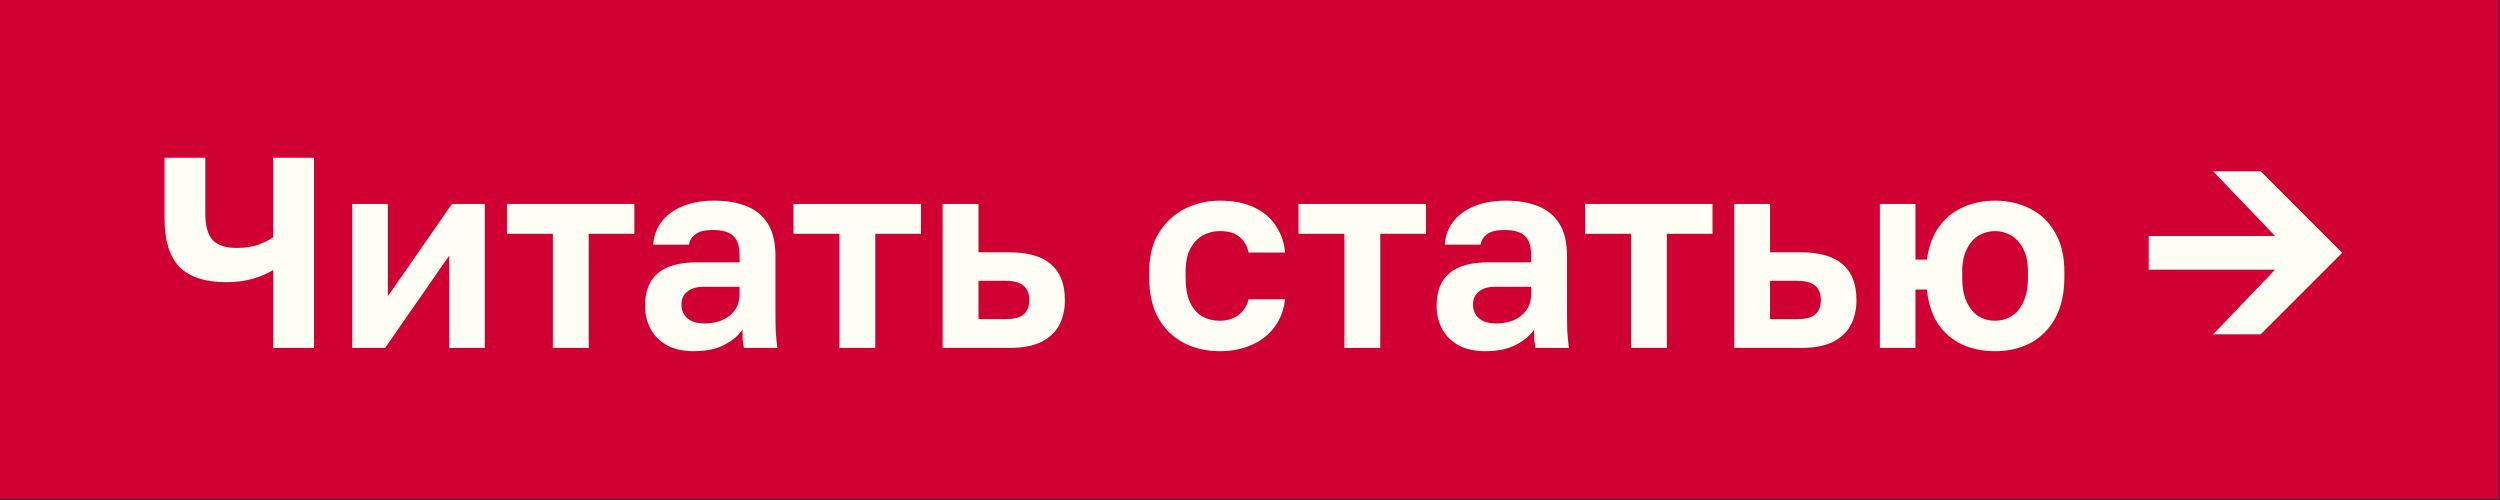
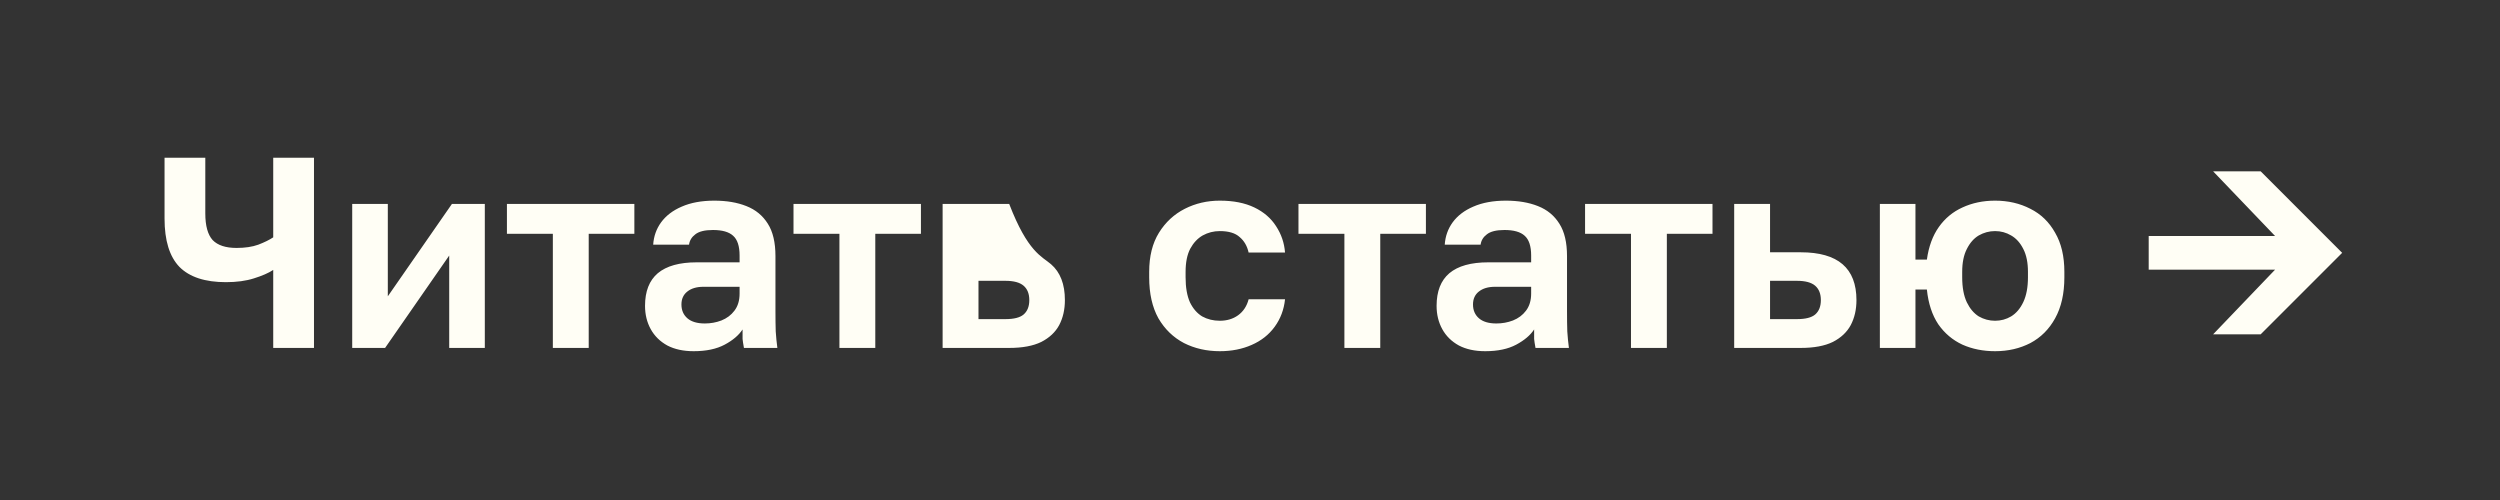
<svg xmlns="http://www.w3.org/2000/svg" width="165" height="33" viewBox="0 0 165 33" fill="none">
  <rect x="0" y="0" width="165" height="33" fill="#333333" stroke="none" />
-   <rect width="164.926" height="32.926" fill="#D00032" />
-   <path d="M18.033 22.963V17.816C17.722 18.02 17.298 18.205 16.76 18.372C16.234 18.54 15.618 18.623 14.913 18.623C13.538 18.623 12.515 18.289 11.846 17.619C11.188 16.938 10.86 15.874 10.86 14.427V10.41H13.55V14.086C13.55 14.899 13.711 15.485 14.034 15.844C14.369 16.19 14.895 16.364 15.612 16.364C16.174 16.364 16.652 16.292 17.047 16.149C17.453 15.993 17.782 15.832 18.033 15.664V10.41H20.723V22.963H18.033ZM23.246 22.963V13.459H25.596V19.556L29.828 13.459H31.998V22.963H29.648V16.866L25.416 22.963H23.246ZM36.488 22.963V15.431H33.457V13.459H41.868V15.431H38.855V22.963H36.488ZM45.782 23.179C45.101 23.179 44.521 23.053 44.043 22.802C43.565 22.539 43.2 22.18 42.949 21.726C42.698 21.272 42.572 20.758 42.572 20.184C42.572 19.227 42.853 18.51 43.415 18.032C43.989 17.553 44.844 17.314 45.98 17.314H48.813V16.866C48.813 16.244 48.67 15.808 48.383 15.557C48.108 15.306 47.665 15.18 47.056 15.18C46.518 15.18 46.129 15.276 45.89 15.467C45.651 15.646 45.513 15.874 45.477 16.149H43.11C43.146 15.599 43.319 15.108 43.63 14.678C43.953 14.236 44.407 13.889 44.993 13.638C45.591 13.375 46.308 13.243 47.145 13.243C47.958 13.243 48.664 13.363 49.261 13.602C49.871 13.841 50.343 14.23 50.678 14.768C51.013 15.294 51.18 16.005 51.18 16.902V20.542C51.18 21.044 51.186 21.487 51.198 21.869C51.222 22.24 51.258 22.605 51.306 22.963H49.1C49.052 22.7 49.022 22.503 49.01 22.372C49.01 22.228 49.01 22.019 49.01 21.744C48.759 22.127 48.365 22.461 47.827 22.748C47.289 23.035 46.607 23.179 45.782 23.179ZM46.518 21.349C46.9 21.349 47.265 21.284 47.612 21.152C47.97 21.009 48.257 20.793 48.472 20.506C48.7 20.208 48.813 19.831 48.813 19.377V18.928H46.428C45.974 18.928 45.615 19.036 45.352 19.251C45.101 19.454 44.975 19.735 44.975 20.094C44.975 20.477 45.107 20.781 45.37 21.009C45.633 21.236 46.016 21.349 46.518 21.349ZM55.402 22.963V15.431H52.371V13.459H60.782V15.431H57.769V22.963H55.402ZM62.213 22.963V13.459H64.58V16.651H66.607C67.838 16.651 68.759 16.914 69.369 17.44C69.978 17.966 70.283 18.755 70.283 19.807C70.283 20.429 70.158 20.979 69.907 21.457C69.656 21.923 69.261 22.294 68.723 22.569C68.185 22.832 67.48 22.963 66.607 22.963H62.213ZM64.58 21.062H66.356C66.918 21.062 67.318 20.961 67.557 20.758C67.808 20.542 67.934 20.226 67.934 19.807C67.934 19.389 67.808 19.072 67.557 18.857C67.306 18.641 66.906 18.534 66.356 18.534H64.58V21.062ZM80.508 23.179C79.636 23.179 78.847 22.999 78.141 22.641C77.436 22.27 76.874 21.726 76.455 21.009C76.049 20.279 75.846 19.377 75.846 18.301V17.942C75.846 16.914 76.061 16.053 76.491 15.36C76.922 14.666 77.49 14.14 78.195 13.781C78.9 13.423 79.671 13.243 80.508 13.243C81.405 13.243 82.164 13.393 82.786 13.692C83.408 13.991 83.886 14.403 84.221 14.929C84.567 15.455 84.765 16.035 84.812 16.669H82.409C82.314 16.238 82.116 15.898 81.817 15.646C81.531 15.383 81.094 15.252 80.508 15.252C80.102 15.252 79.725 15.348 79.379 15.539C79.044 15.73 78.769 16.023 78.554 16.418C78.35 16.812 78.249 17.32 78.249 17.942V18.301C78.249 18.97 78.344 19.52 78.536 19.951C78.739 20.369 79.008 20.68 79.343 20.883C79.689 21.074 80.078 21.17 80.508 21.17C80.975 21.17 81.375 21.05 81.71 20.811C82.057 20.56 82.29 20.208 82.409 19.753H84.812C84.741 20.435 84.514 21.038 84.131 21.564C83.748 22.091 83.24 22.491 82.607 22.766C81.985 23.041 81.285 23.179 80.508 23.179ZM88.73 22.963V15.431H85.699V13.459H94.11V15.431H91.097V22.963H88.73ZM98.025 23.179C97.343 23.179 96.763 23.053 96.285 22.802C95.807 22.539 95.442 22.18 95.191 21.726C94.94 21.272 94.815 20.758 94.815 20.184C94.815 19.227 95.096 18.51 95.658 18.032C96.231 17.553 97.086 17.314 98.222 17.314H101.056V16.866C101.056 16.244 100.912 15.808 100.625 15.557C100.35 15.306 99.908 15.18 99.298 15.18C98.76 15.18 98.372 15.276 98.132 15.467C97.893 15.646 97.756 15.874 97.72 16.149H95.353C95.389 15.599 95.562 15.108 95.873 14.678C96.196 14.236 96.65 13.889 97.236 13.638C97.834 13.375 98.551 13.243 99.388 13.243C100.201 13.243 100.906 13.363 101.504 13.602C102.114 13.841 102.586 14.23 102.921 14.768C103.256 15.294 103.423 16.005 103.423 16.902V20.542C103.423 21.044 103.429 21.487 103.441 21.869C103.465 22.24 103.501 22.605 103.548 22.963H101.343C101.295 22.7 101.265 22.503 101.253 22.372C101.253 22.228 101.253 22.019 101.253 21.744C101.002 22.127 100.607 22.461 100.069 22.748C99.531 23.035 98.85 23.179 98.025 23.179ZM98.76 21.349C99.143 21.349 99.507 21.284 99.854 21.152C100.213 21.009 100.5 20.793 100.715 20.506C100.942 20.208 101.056 19.831 101.056 19.377V18.928H98.671C98.216 18.928 97.858 19.036 97.594 19.251C97.343 19.454 97.218 19.735 97.218 20.094C97.218 20.477 97.349 20.781 97.612 21.009C97.875 21.236 98.258 21.349 98.76 21.349ZM107.645 22.963V15.431H104.614V13.459H113.025V15.431H110.012V22.963H107.645ZM114.456 22.963V13.459H116.823V16.651H118.849C120.081 16.651 121.001 16.914 121.611 17.44C122.221 17.966 122.526 18.755 122.526 19.807C122.526 20.429 122.4 20.979 122.149 21.457C121.898 21.923 121.504 22.294 120.966 22.569C120.428 22.832 119.722 22.963 118.849 22.963H114.456ZM116.823 21.062H118.598C119.16 21.062 119.561 20.961 119.8 20.758C120.051 20.542 120.177 20.226 120.177 19.807C120.177 19.389 120.051 19.072 119.8 18.857C119.549 18.641 119.148 18.534 118.598 18.534H116.823V21.062ZM124.071 22.963V13.459H126.42V17.135H127.174C127.293 16.274 127.556 15.557 127.963 14.983C128.369 14.409 128.889 13.979 129.523 13.692C130.168 13.393 130.886 13.243 131.675 13.243C132.536 13.243 133.313 13.423 134.006 13.781C134.7 14.128 135.244 14.654 135.638 15.36C136.045 16.053 136.248 16.914 136.248 17.942V18.301C136.248 19.377 136.045 20.279 135.638 21.009C135.244 21.726 134.7 22.27 134.006 22.641C133.313 22.999 132.536 23.179 131.675 23.179C130.886 23.179 130.168 23.035 129.523 22.748C128.877 22.449 128.345 22.001 127.927 21.403C127.52 20.793 127.269 20.028 127.174 19.108H126.42V22.963H124.071ZM131.675 21.17C132.057 21.17 132.41 21.074 132.733 20.883C133.068 20.68 133.337 20.363 133.54 19.933C133.743 19.502 133.845 18.958 133.845 18.301V17.942C133.845 17.332 133.743 16.83 133.54 16.436C133.337 16.029 133.068 15.73 132.733 15.539C132.41 15.348 132.057 15.252 131.675 15.252C131.292 15.252 130.934 15.348 130.599 15.539C130.276 15.73 130.013 16.029 129.81 16.436C129.607 16.83 129.505 17.332 129.505 17.942V18.301C129.505 18.97 129.607 19.52 129.81 19.951C130.013 20.369 130.276 20.68 130.599 20.883C130.934 21.074 131.292 21.17 131.675 21.17ZM146.065 22.067L150.154 17.799H141.814V15.575H150.154L146.065 11.306H149.203L154.583 16.687L149.203 22.067H146.065Z" fill="#FFFEF5" />
+   <path d="M18.033 22.963V17.816C17.722 18.02 17.298 18.205 16.76 18.372C16.234 18.54 15.618 18.623 14.913 18.623C13.538 18.623 12.515 18.289 11.846 17.619C11.188 16.938 10.86 15.874 10.86 14.427V10.41H13.55V14.086C13.55 14.899 13.711 15.485 14.034 15.844C14.369 16.19 14.895 16.364 15.612 16.364C16.174 16.364 16.652 16.292 17.047 16.149C17.453 15.993 17.782 15.832 18.033 15.664V10.41H20.723V22.963H18.033ZM23.246 22.963V13.459H25.596V19.556L29.828 13.459H31.998V22.963H29.648V16.866L25.416 22.963H23.246ZM36.488 22.963V15.431H33.457V13.459H41.868V15.431H38.855V22.963H36.488ZM45.782 23.179C45.101 23.179 44.521 23.053 44.043 22.802C43.565 22.539 43.2 22.18 42.949 21.726C42.698 21.272 42.572 20.758 42.572 20.184C42.572 19.227 42.853 18.51 43.415 18.032C43.989 17.553 44.844 17.314 45.98 17.314H48.813V16.866C48.813 16.244 48.67 15.808 48.383 15.557C48.108 15.306 47.665 15.18 47.056 15.18C46.518 15.18 46.129 15.276 45.89 15.467C45.651 15.646 45.513 15.874 45.477 16.149H43.11C43.146 15.599 43.319 15.108 43.63 14.678C43.953 14.236 44.407 13.889 44.993 13.638C45.591 13.375 46.308 13.243 47.145 13.243C47.958 13.243 48.664 13.363 49.261 13.602C49.871 13.841 50.343 14.23 50.678 14.768C51.013 15.294 51.18 16.005 51.18 16.902V20.542C51.18 21.044 51.186 21.487 51.198 21.869C51.222 22.24 51.258 22.605 51.306 22.963H49.1C49.052 22.7 49.022 22.503 49.01 22.372C49.01 22.228 49.01 22.019 49.01 21.744C48.759 22.127 48.365 22.461 47.827 22.748C47.289 23.035 46.607 23.179 45.782 23.179ZM46.518 21.349C46.9 21.349 47.265 21.284 47.612 21.152C47.97 21.009 48.257 20.793 48.472 20.506C48.7 20.208 48.813 19.831 48.813 19.377V18.928H46.428C45.974 18.928 45.615 19.036 45.352 19.251C45.101 19.454 44.975 19.735 44.975 20.094C44.975 20.477 45.107 20.781 45.37 21.009C45.633 21.236 46.016 21.349 46.518 21.349ZM55.402 22.963V15.431H52.371V13.459H60.782V15.431H57.769V22.963H55.402ZM62.213 22.963V13.459H64.58H66.607C67.838 16.651 68.759 16.914 69.369 17.44C69.978 17.966 70.283 18.755 70.283 19.807C70.283 20.429 70.158 20.979 69.907 21.457C69.656 21.923 69.261 22.294 68.723 22.569C68.185 22.832 67.48 22.963 66.607 22.963H62.213ZM64.58 21.062H66.356C66.918 21.062 67.318 20.961 67.557 20.758C67.808 20.542 67.934 20.226 67.934 19.807C67.934 19.389 67.808 19.072 67.557 18.857C67.306 18.641 66.906 18.534 66.356 18.534H64.58V21.062ZM80.508 23.179C79.636 23.179 78.847 22.999 78.141 22.641C77.436 22.27 76.874 21.726 76.455 21.009C76.049 20.279 75.846 19.377 75.846 18.301V17.942C75.846 16.914 76.061 16.053 76.491 15.36C76.922 14.666 77.49 14.14 78.195 13.781C78.9 13.423 79.671 13.243 80.508 13.243C81.405 13.243 82.164 13.393 82.786 13.692C83.408 13.991 83.886 14.403 84.221 14.929C84.567 15.455 84.765 16.035 84.812 16.669H82.409C82.314 16.238 82.116 15.898 81.817 15.646C81.531 15.383 81.094 15.252 80.508 15.252C80.102 15.252 79.725 15.348 79.379 15.539C79.044 15.73 78.769 16.023 78.554 16.418C78.35 16.812 78.249 17.32 78.249 17.942V18.301C78.249 18.97 78.344 19.52 78.536 19.951C78.739 20.369 79.008 20.68 79.343 20.883C79.689 21.074 80.078 21.17 80.508 21.17C80.975 21.17 81.375 21.05 81.71 20.811C82.057 20.56 82.29 20.208 82.409 19.753H84.812C84.741 20.435 84.514 21.038 84.131 21.564C83.748 22.091 83.24 22.491 82.607 22.766C81.985 23.041 81.285 23.179 80.508 23.179ZM88.73 22.963V15.431H85.699V13.459H94.11V15.431H91.097V22.963H88.73ZM98.025 23.179C97.343 23.179 96.763 23.053 96.285 22.802C95.807 22.539 95.442 22.18 95.191 21.726C94.94 21.272 94.815 20.758 94.815 20.184C94.815 19.227 95.096 18.51 95.658 18.032C96.231 17.553 97.086 17.314 98.222 17.314H101.056V16.866C101.056 16.244 100.912 15.808 100.625 15.557C100.35 15.306 99.908 15.18 99.298 15.18C98.76 15.18 98.372 15.276 98.132 15.467C97.893 15.646 97.756 15.874 97.72 16.149H95.353C95.389 15.599 95.562 15.108 95.873 14.678C96.196 14.236 96.65 13.889 97.236 13.638C97.834 13.375 98.551 13.243 99.388 13.243C100.201 13.243 100.906 13.363 101.504 13.602C102.114 13.841 102.586 14.23 102.921 14.768C103.256 15.294 103.423 16.005 103.423 16.902V20.542C103.423 21.044 103.429 21.487 103.441 21.869C103.465 22.24 103.501 22.605 103.548 22.963H101.343C101.295 22.7 101.265 22.503 101.253 22.372C101.253 22.228 101.253 22.019 101.253 21.744C101.002 22.127 100.607 22.461 100.069 22.748C99.531 23.035 98.85 23.179 98.025 23.179ZM98.76 21.349C99.143 21.349 99.507 21.284 99.854 21.152C100.213 21.009 100.5 20.793 100.715 20.506C100.942 20.208 101.056 19.831 101.056 19.377V18.928H98.671C98.216 18.928 97.858 19.036 97.594 19.251C97.343 19.454 97.218 19.735 97.218 20.094C97.218 20.477 97.349 20.781 97.612 21.009C97.875 21.236 98.258 21.349 98.76 21.349ZM107.645 22.963V15.431H104.614V13.459H113.025V15.431H110.012V22.963H107.645ZM114.456 22.963V13.459H116.823V16.651H118.849C120.081 16.651 121.001 16.914 121.611 17.44C122.221 17.966 122.526 18.755 122.526 19.807C122.526 20.429 122.4 20.979 122.149 21.457C121.898 21.923 121.504 22.294 120.966 22.569C120.428 22.832 119.722 22.963 118.849 22.963H114.456ZM116.823 21.062H118.598C119.16 21.062 119.561 20.961 119.8 20.758C120.051 20.542 120.177 20.226 120.177 19.807C120.177 19.389 120.051 19.072 119.8 18.857C119.549 18.641 119.148 18.534 118.598 18.534H116.823V21.062ZM124.071 22.963V13.459H126.42V17.135H127.174C127.293 16.274 127.556 15.557 127.963 14.983C128.369 14.409 128.889 13.979 129.523 13.692C130.168 13.393 130.886 13.243 131.675 13.243C132.536 13.243 133.313 13.423 134.006 13.781C134.7 14.128 135.244 14.654 135.638 15.36C136.045 16.053 136.248 16.914 136.248 17.942V18.301C136.248 19.377 136.045 20.279 135.638 21.009C135.244 21.726 134.7 22.27 134.006 22.641C133.313 22.999 132.536 23.179 131.675 23.179C130.886 23.179 130.168 23.035 129.523 22.748C128.877 22.449 128.345 22.001 127.927 21.403C127.52 20.793 127.269 20.028 127.174 19.108H126.42V22.963H124.071ZM131.675 21.17C132.057 21.17 132.41 21.074 132.733 20.883C133.068 20.68 133.337 20.363 133.54 19.933C133.743 19.502 133.845 18.958 133.845 18.301V17.942C133.845 17.332 133.743 16.83 133.54 16.436C133.337 16.029 133.068 15.73 132.733 15.539C132.41 15.348 132.057 15.252 131.675 15.252C131.292 15.252 130.934 15.348 130.599 15.539C130.276 15.73 130.013 16.029 129.81 16.436C129.607 16.83 129.505 17.332 129.505 17.942V18.301C129.505 18.97 129.607 19.52 129.81 19.951C130.013 20.369 130.276 20.68 130.599 20.883C130.934 21.074 131.292 21.17 131.675 21.17ZM146.065 22.067L150.154 17.799H141.814V15.575H150.154L146.065 11.306H149.203L154.583 16.687L149.203 22.067H146.065Z" fill="#FFFEF5" />
</svg>